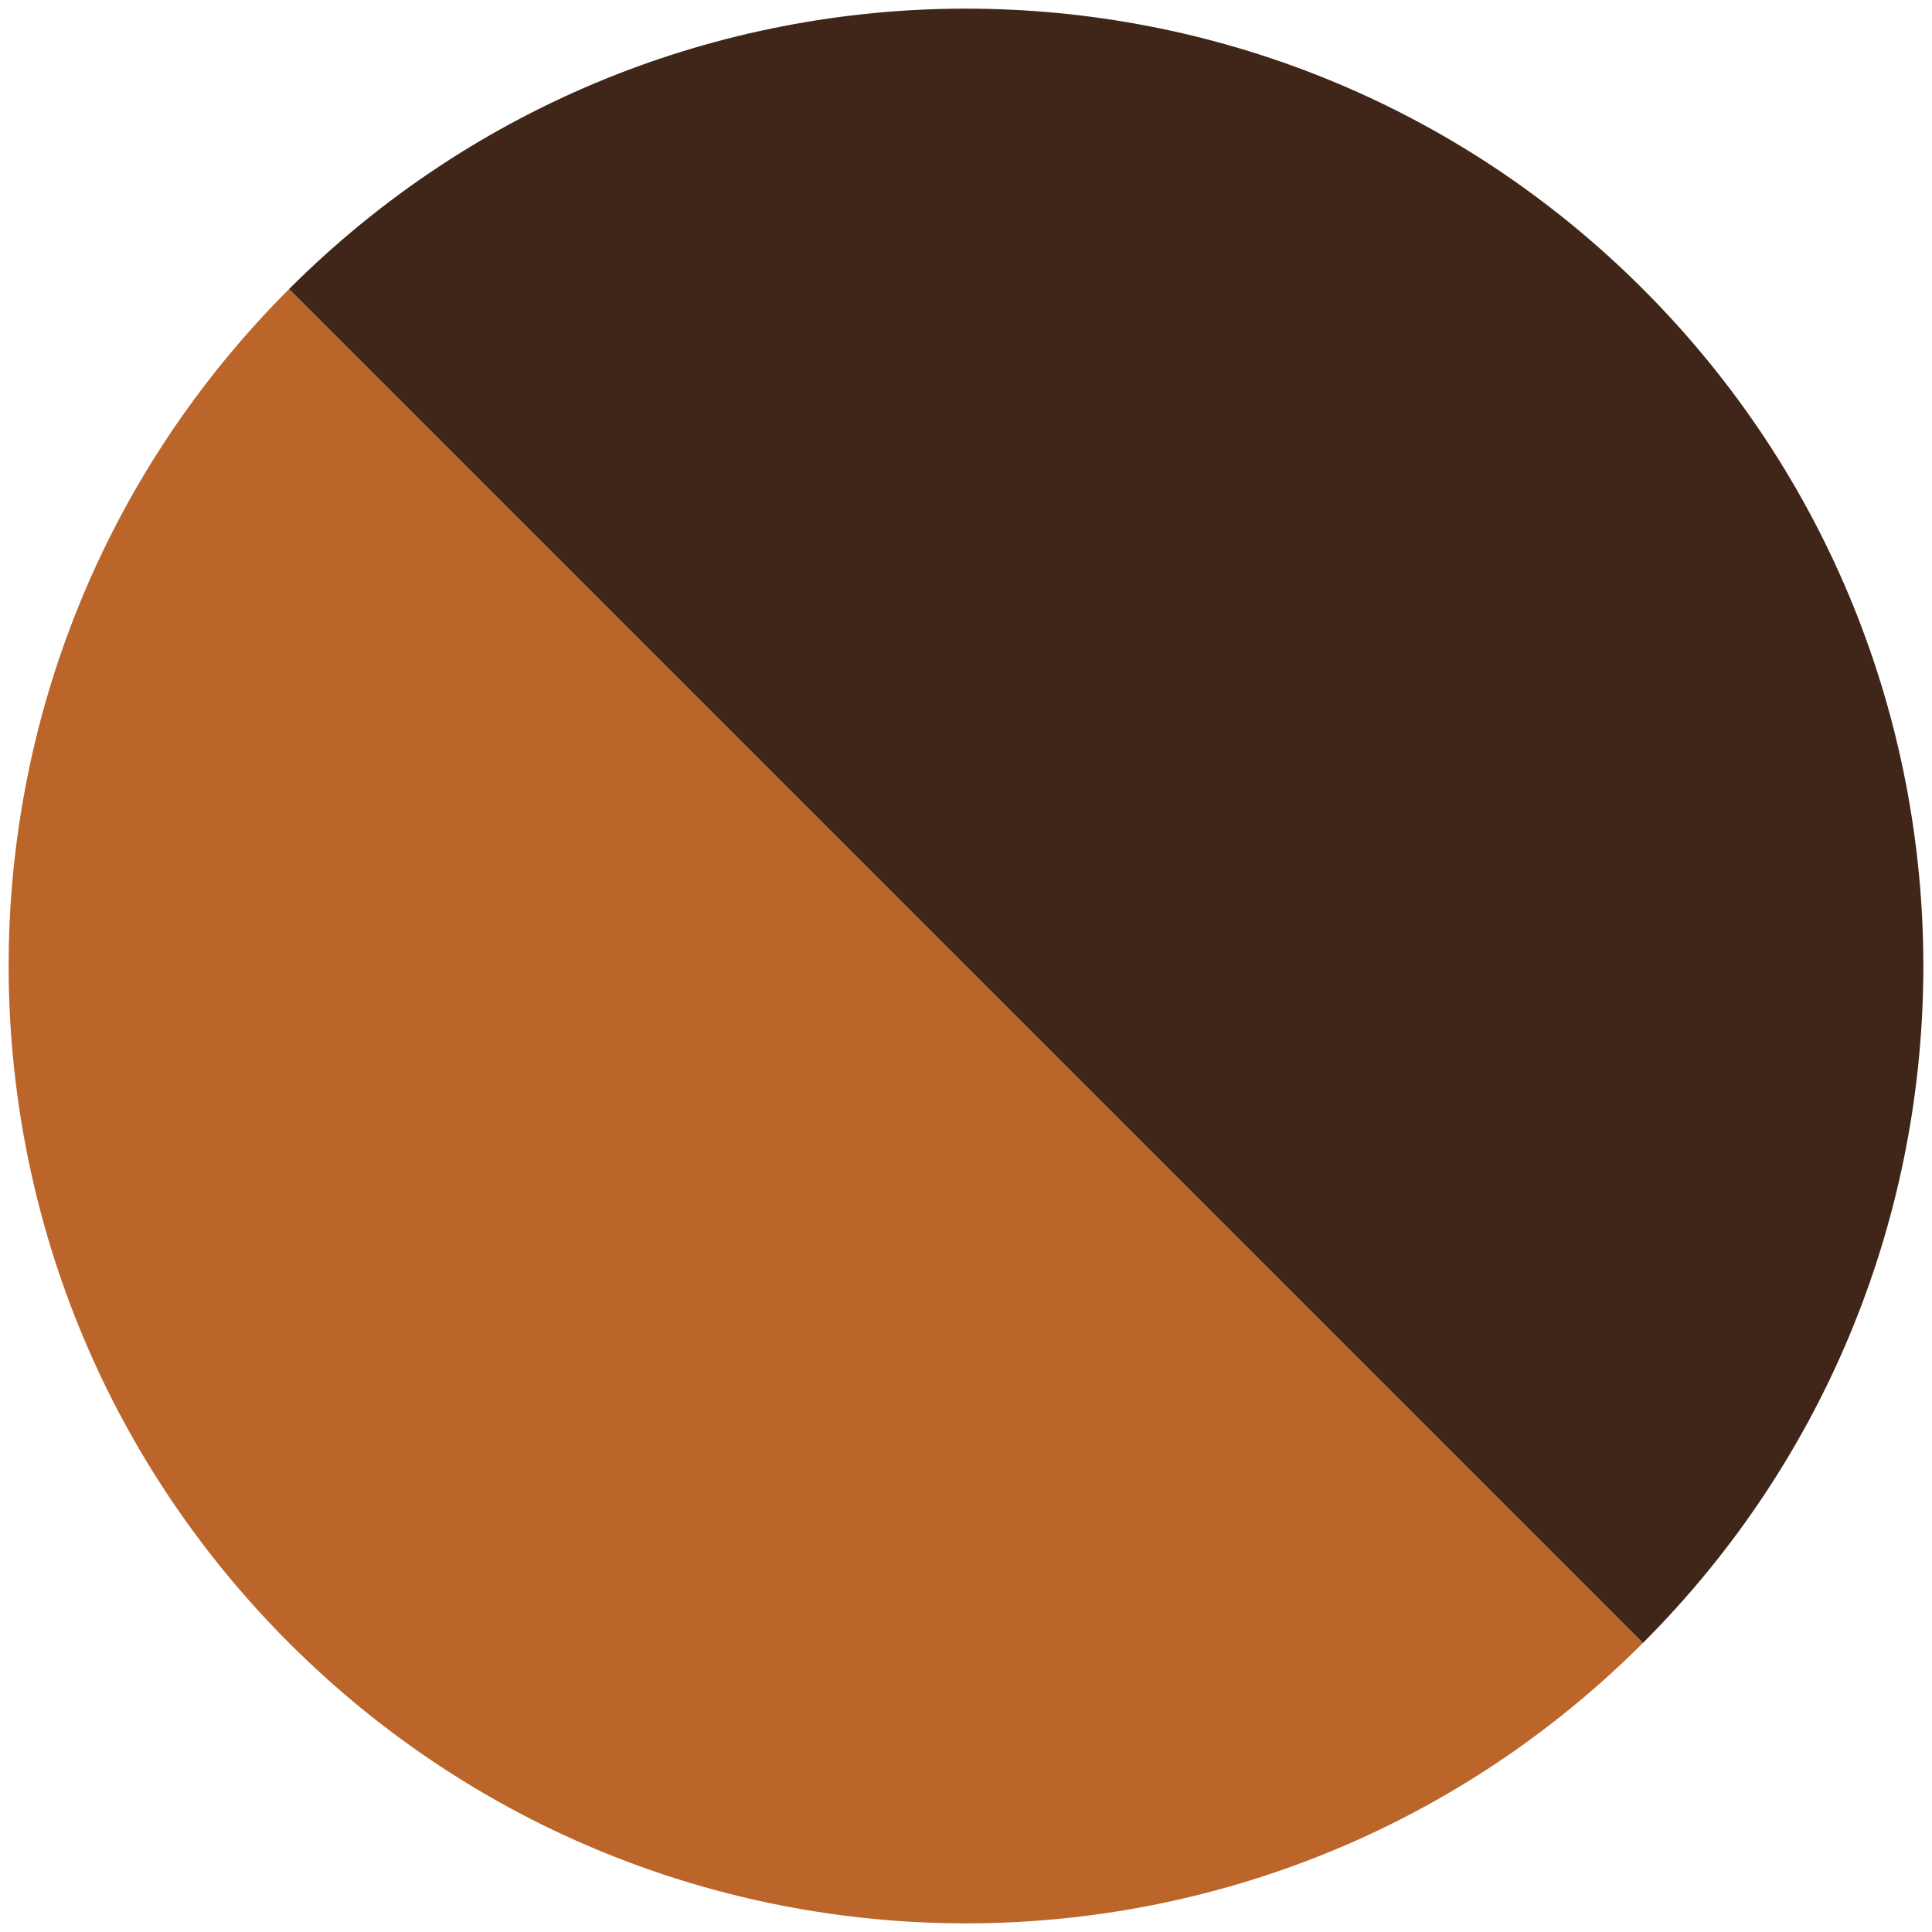
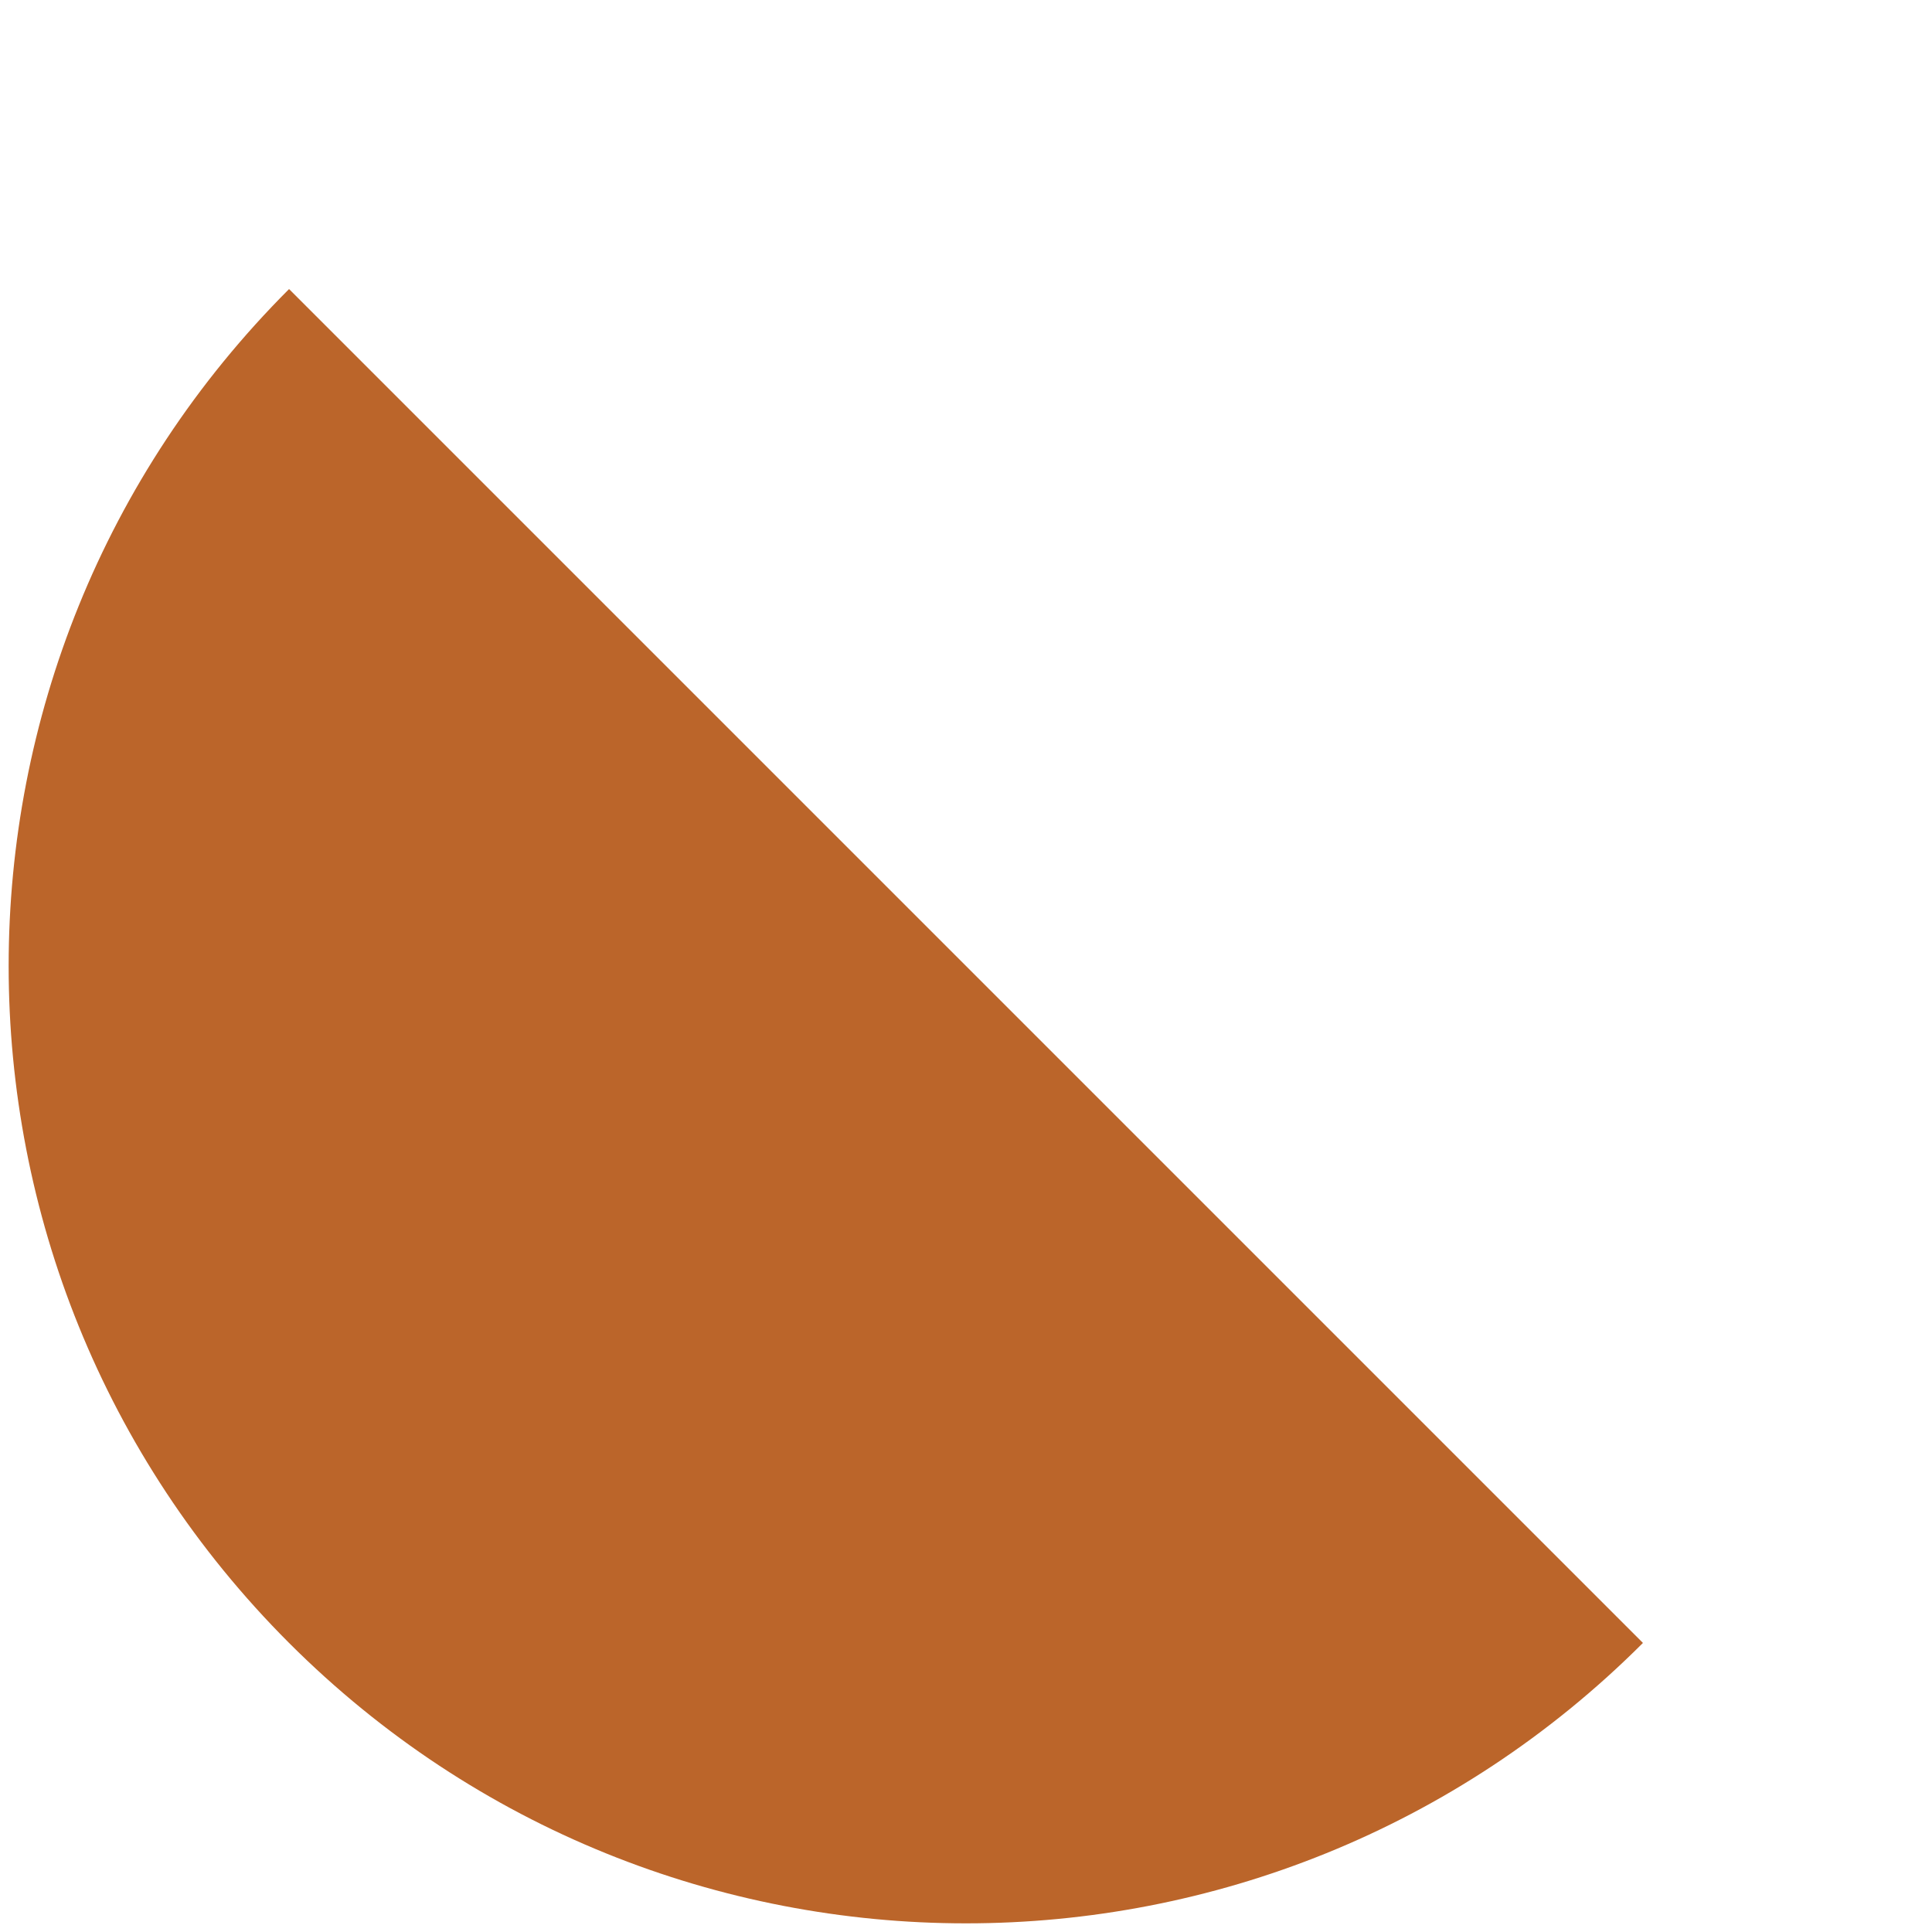
<svg xmlns="http://www.w3.org/2000/svg" id="Layer_1" data-name="Layer 1" version="1.1" viewBox="0 0 231.19 231.19">
  <defs>
    <style>
      .cls-1 {
        fill: #402619;
      }

      .cls-1, .cls-2 {
        stroke-width: 0px;
      }

      .cls-2 {
        fill: #bb652a;
      }
    </style>
  </defs>
  <path class="cls-2" d="M196.6,196.6c-44.74,44.74-117.27,44.74-162.01,0-44.74-44.74-44.74-117.27,0-162.01" />
-   <path class="cls-1" d="M34.59,34.59c44.74-44.74,117.27-44.74,162.01,0,44.74,44.74,44.74,117.27,0,162.01" />
</svg>